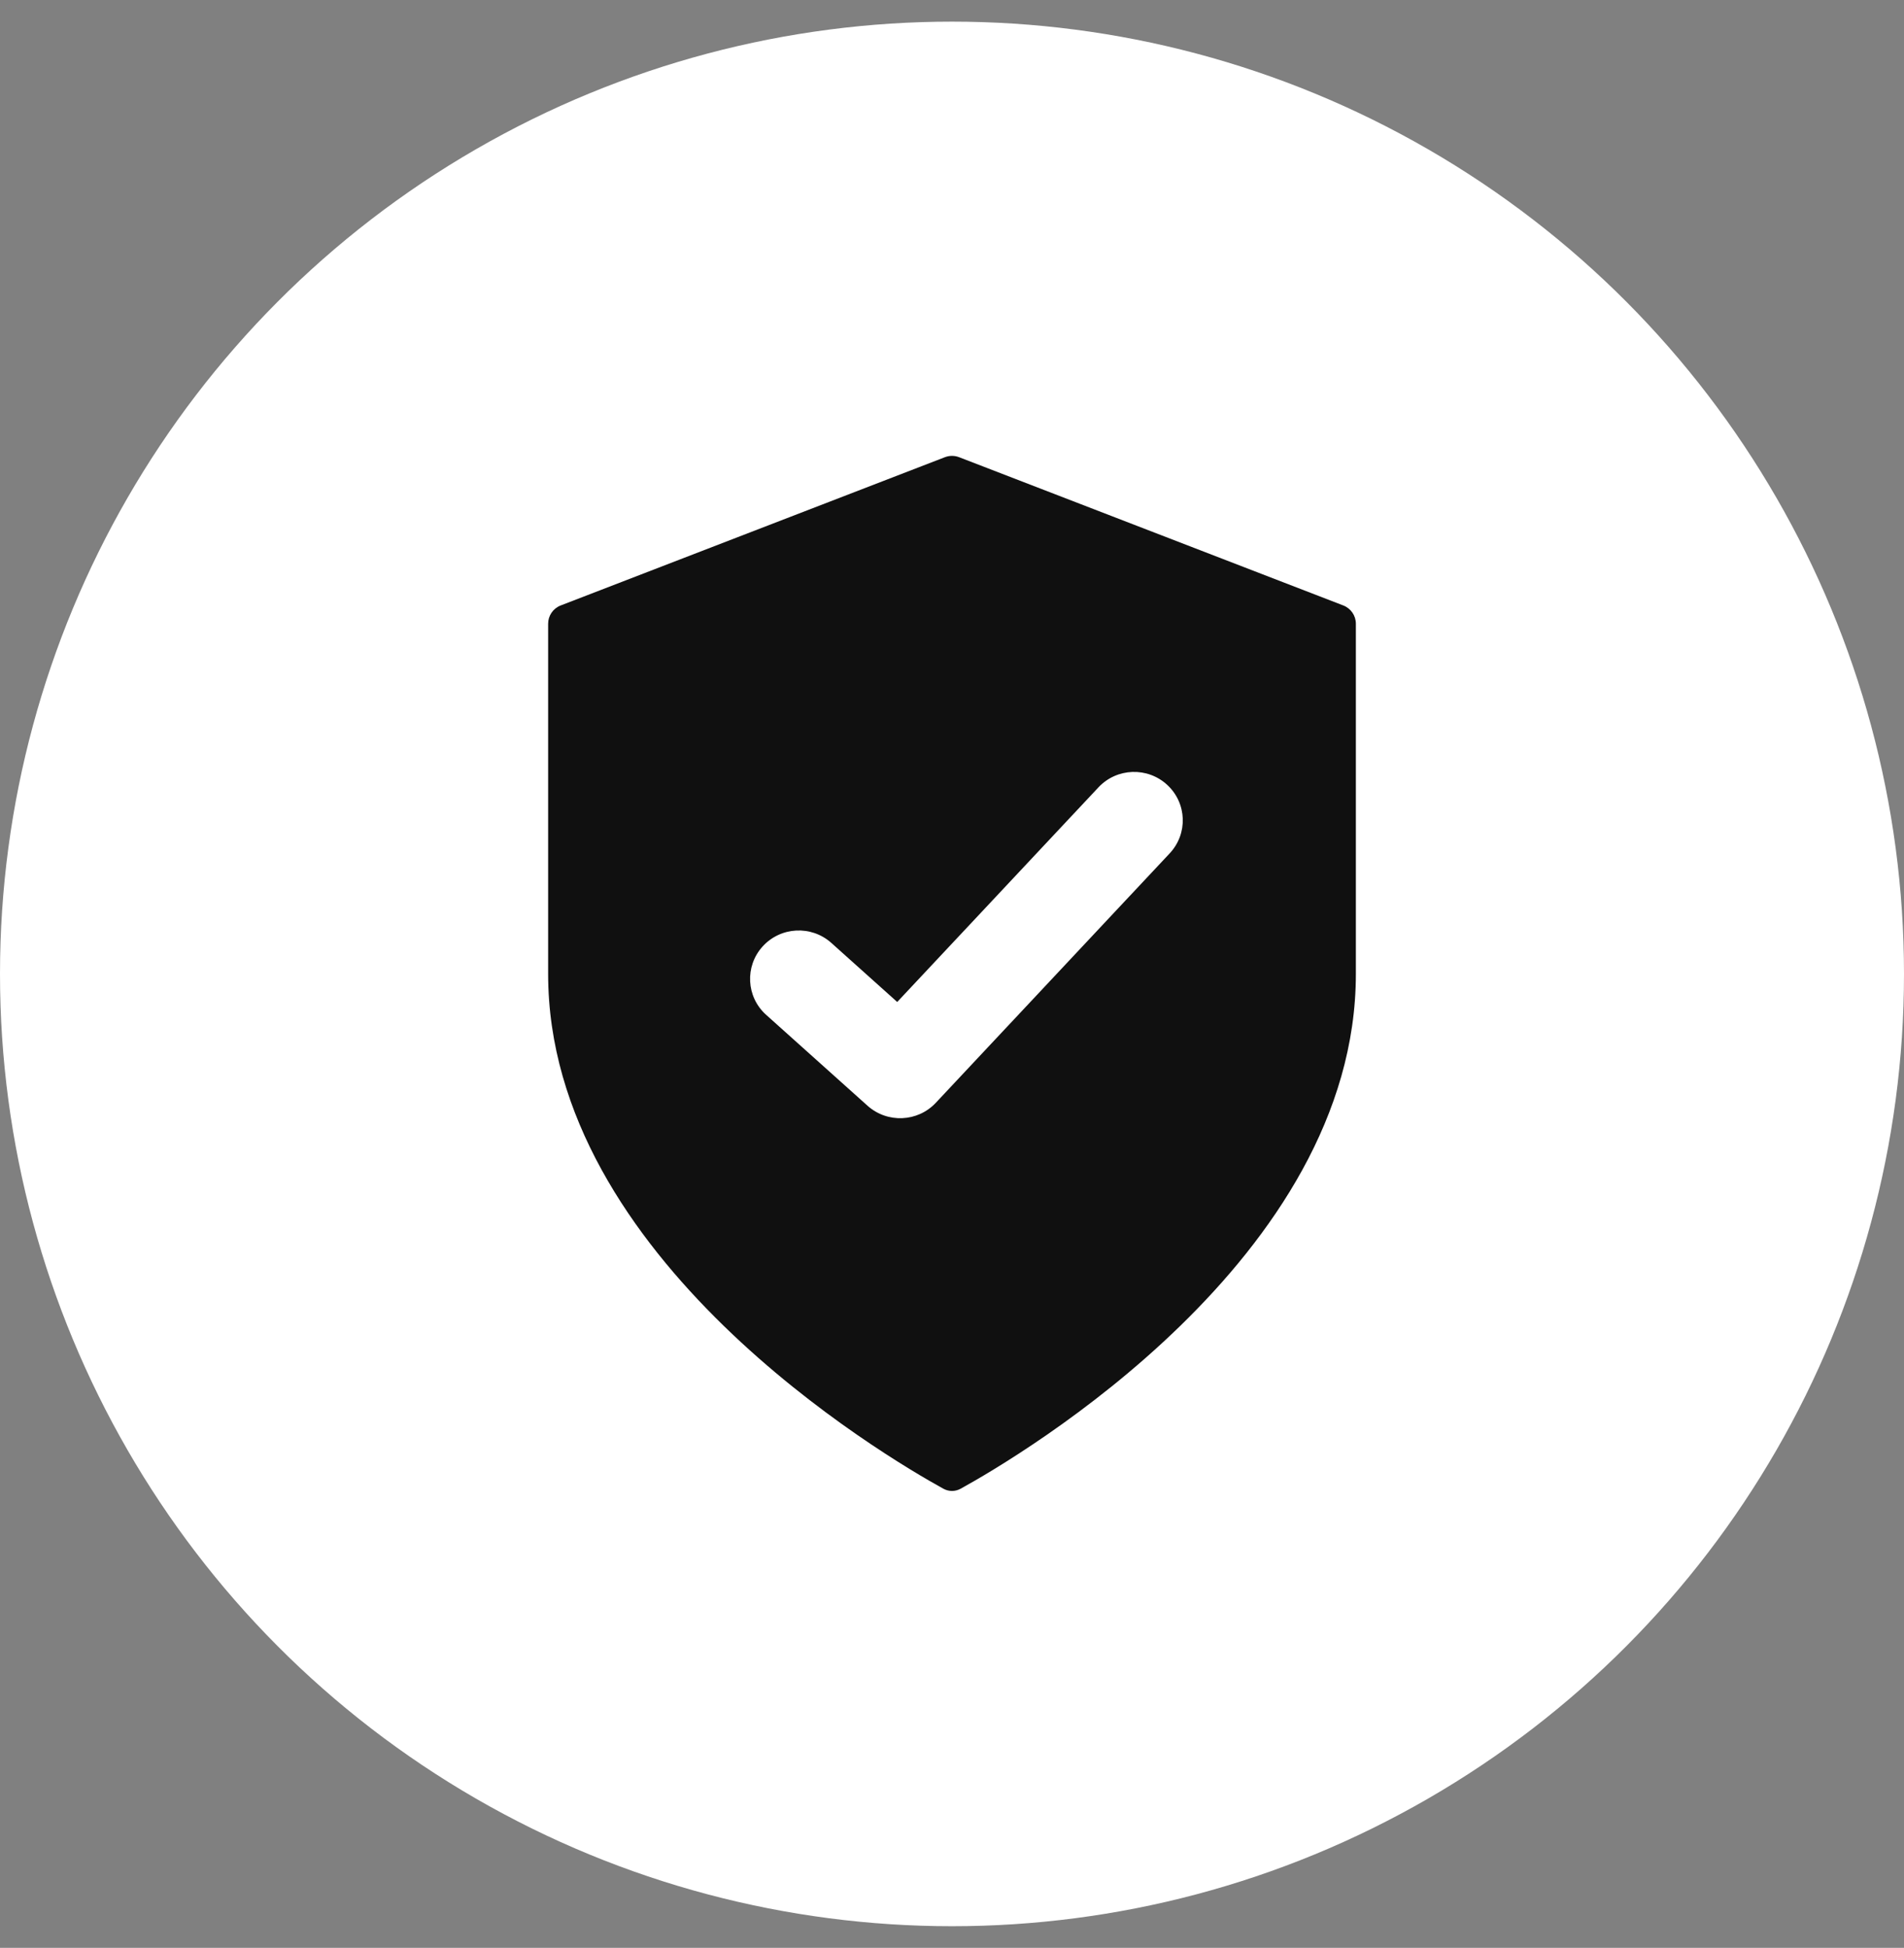
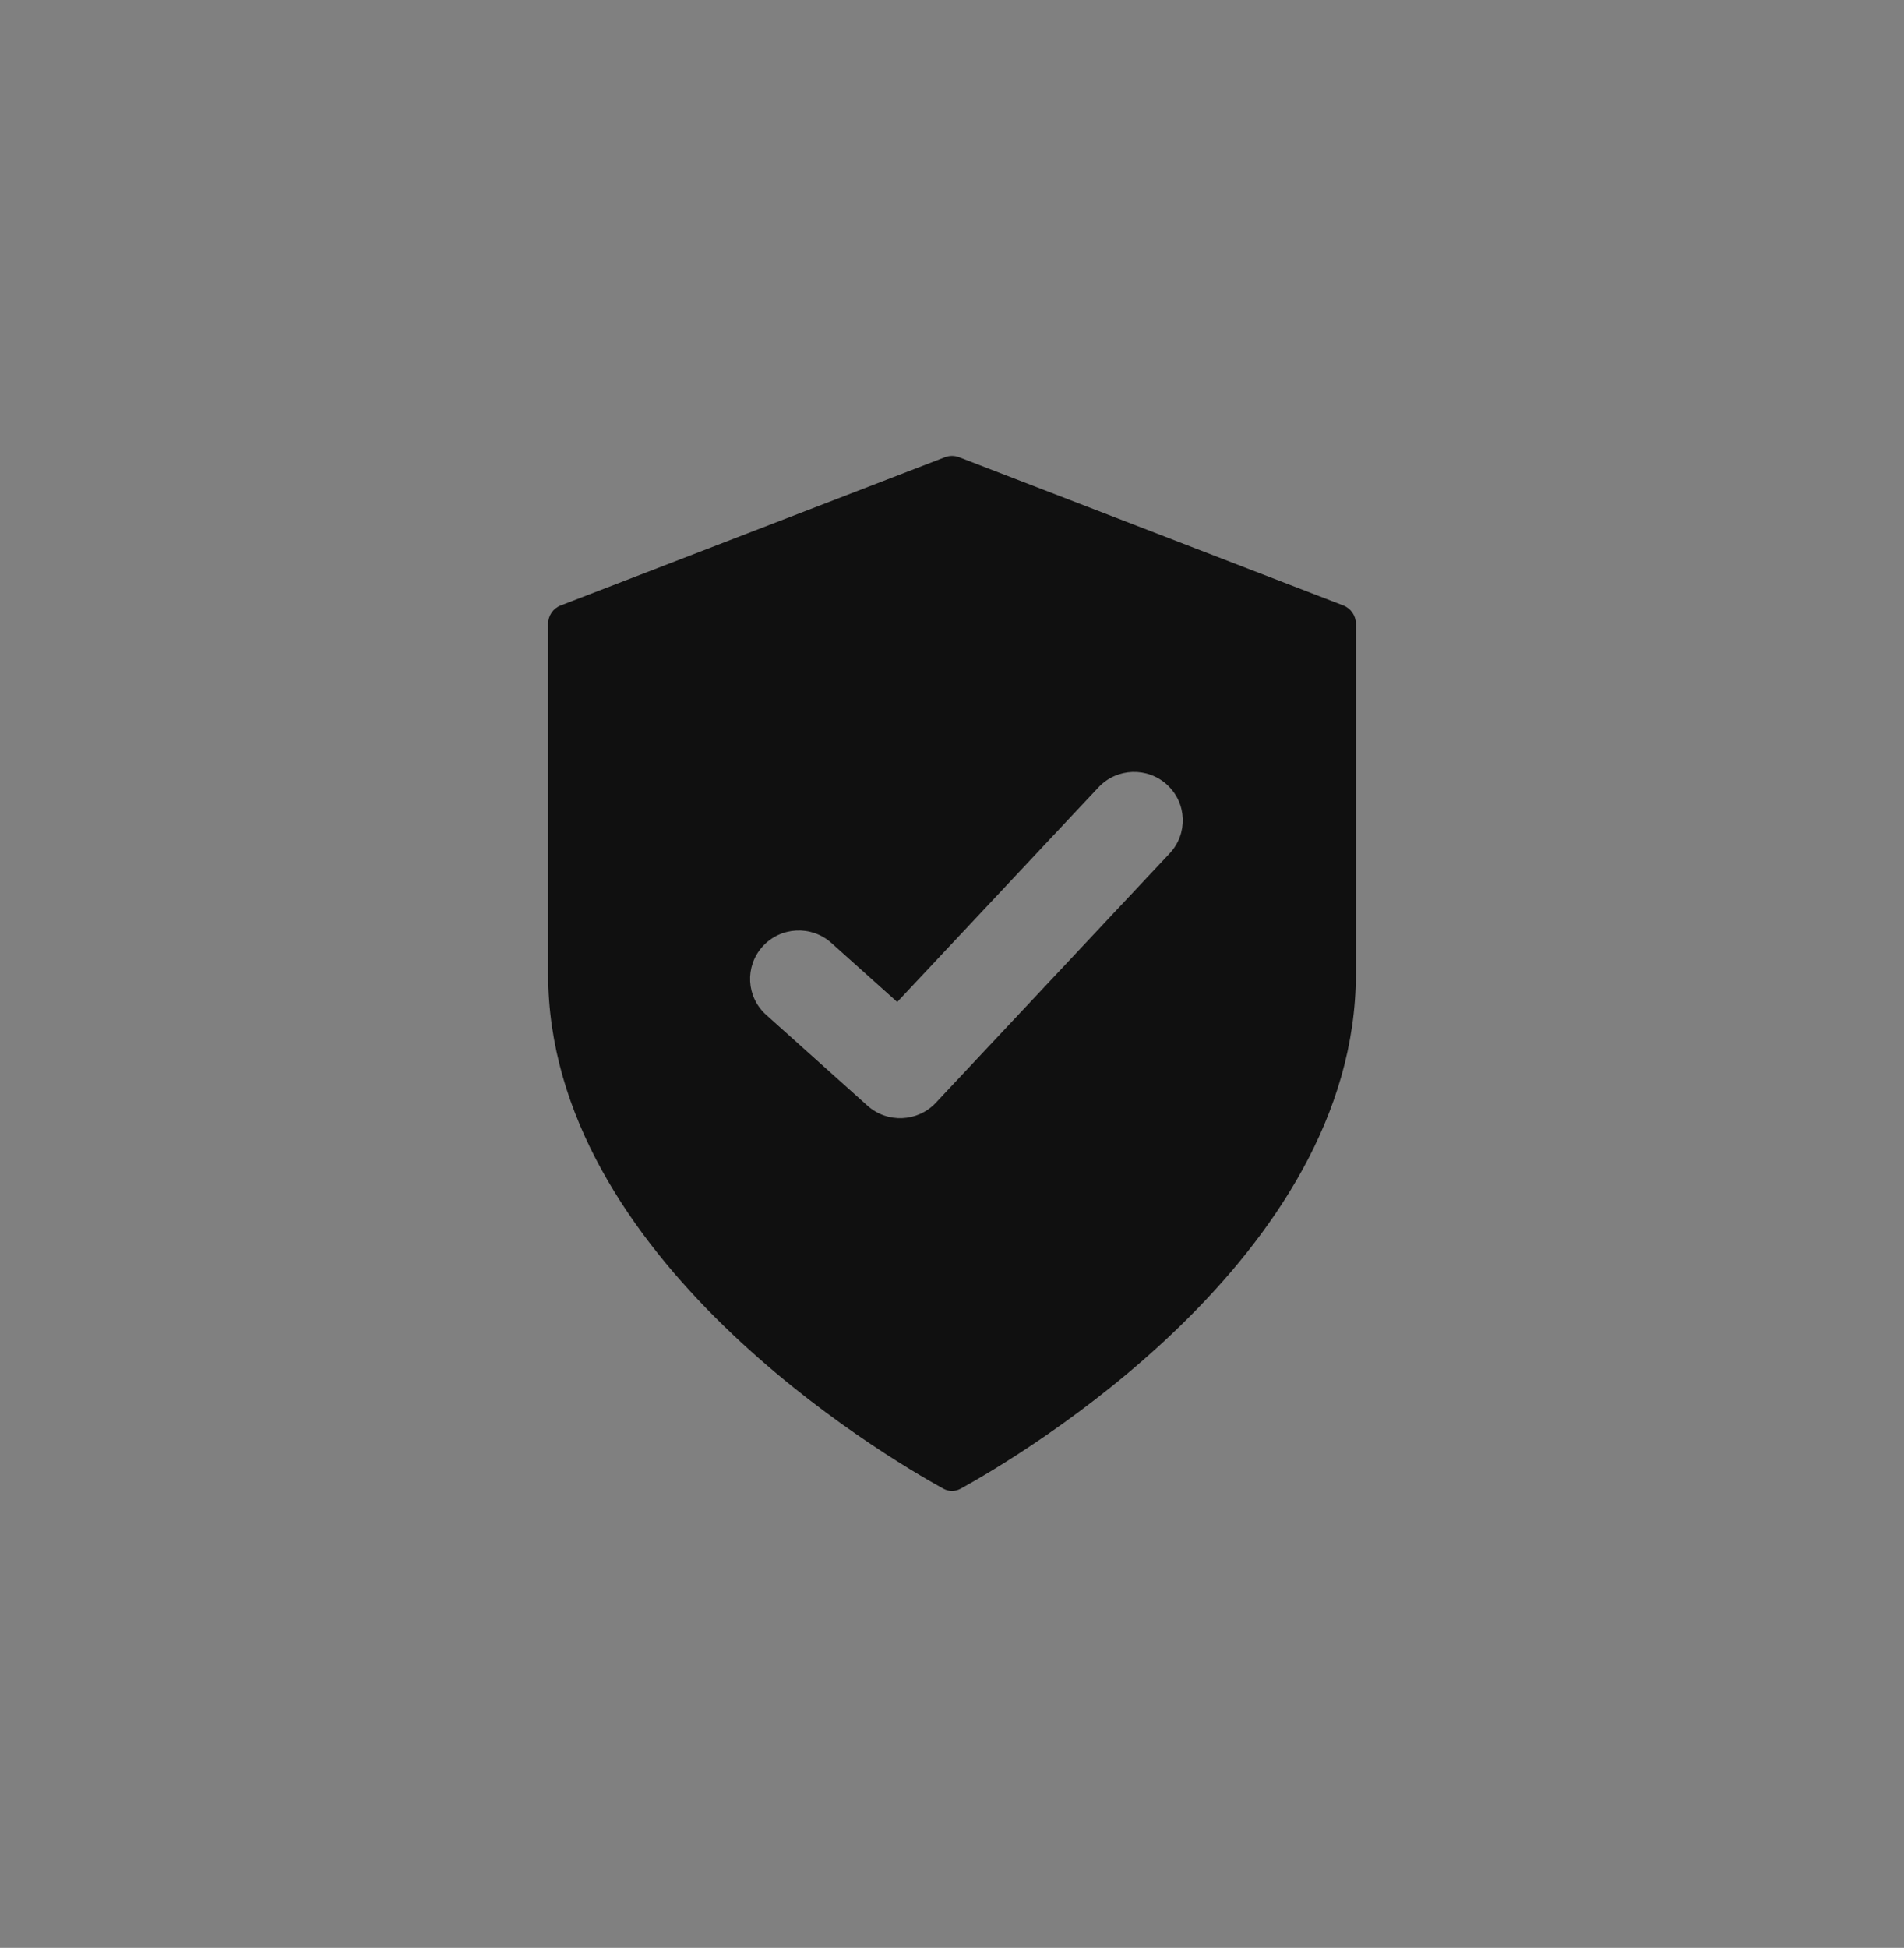
<svg xmlns="http://www.w3.org/2000/svg" width="44" height="45" viewBox="0 0 44 45" fill="none">
  <rect x="0" y="0" width="44" height="45" fill="#808080" stroke="none" />
-   <circle cx="22" cy="22.5" r="22" fill="white" />
  <g clip-path="url(#clip0_4350_77852)">
    <g clip-path="url(#clip1_4350_77852)">
      <path fill-rule="evenodd" clip-rule="evenodd" d="M22.201 34.392C22.073 34.462 21.927 34.462 21.799 34.392C20.443 33.644 12.667 29.072 12.667 22.5V14.41C12.667 14.223 12.781 14.056 12.956 13.988L21.837 10.562C21.942 10.522 22.058 10.522 22.163 10.562L31.044 13.988C31.218 14.056 31.333 14.223 31.333 14.41V22.5C31.333 29.072 23.557 33.644 22.201 34.392ZM27.031 19.714C27.455 19.262 27.43 18.555 26.975 18.134C26.521 17.712 25.809 17.737 25.385 18.189L20.734 23.148L19.212 21.784C18.75 21.37 18.039 21.407 17.623 21.866C17.207 22.325 17.244 23.032 17.705 23.445L20.049 25.546C20.506 25.954 21.207 25.924 21.626 25.477L27.031 19.714Z" fill="#101010" />
    </g>
  </g>
  <defs>
    <clipPath id="clip0_4350_77852">
      <rect width="24" height="24" fill="white" transform="translate(10 10.5)" />
    </clipPath>
    <clipPath id="clip1_4350_77852">
      <rect width="24" height="24" fill="white" transform="translate(10 10.5)" />
    </clipPath>
  </defs>
</svg>